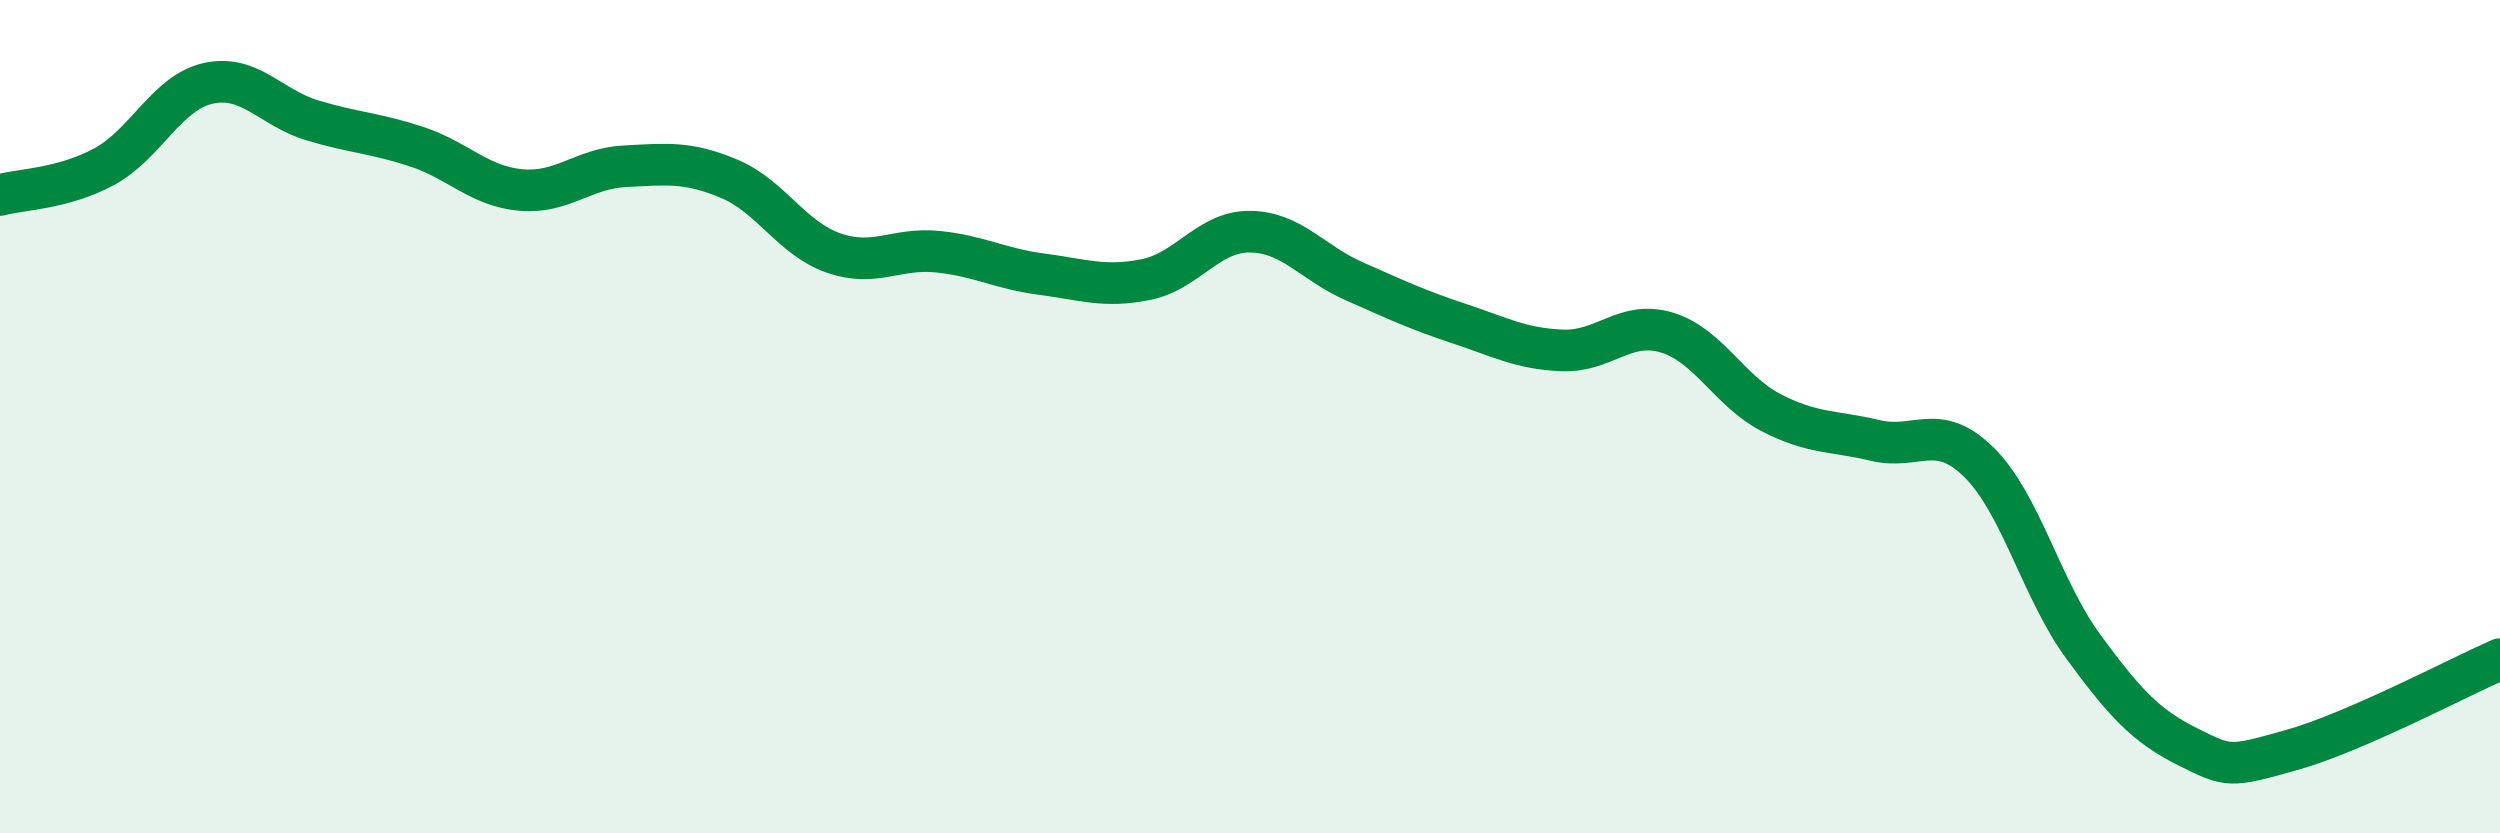
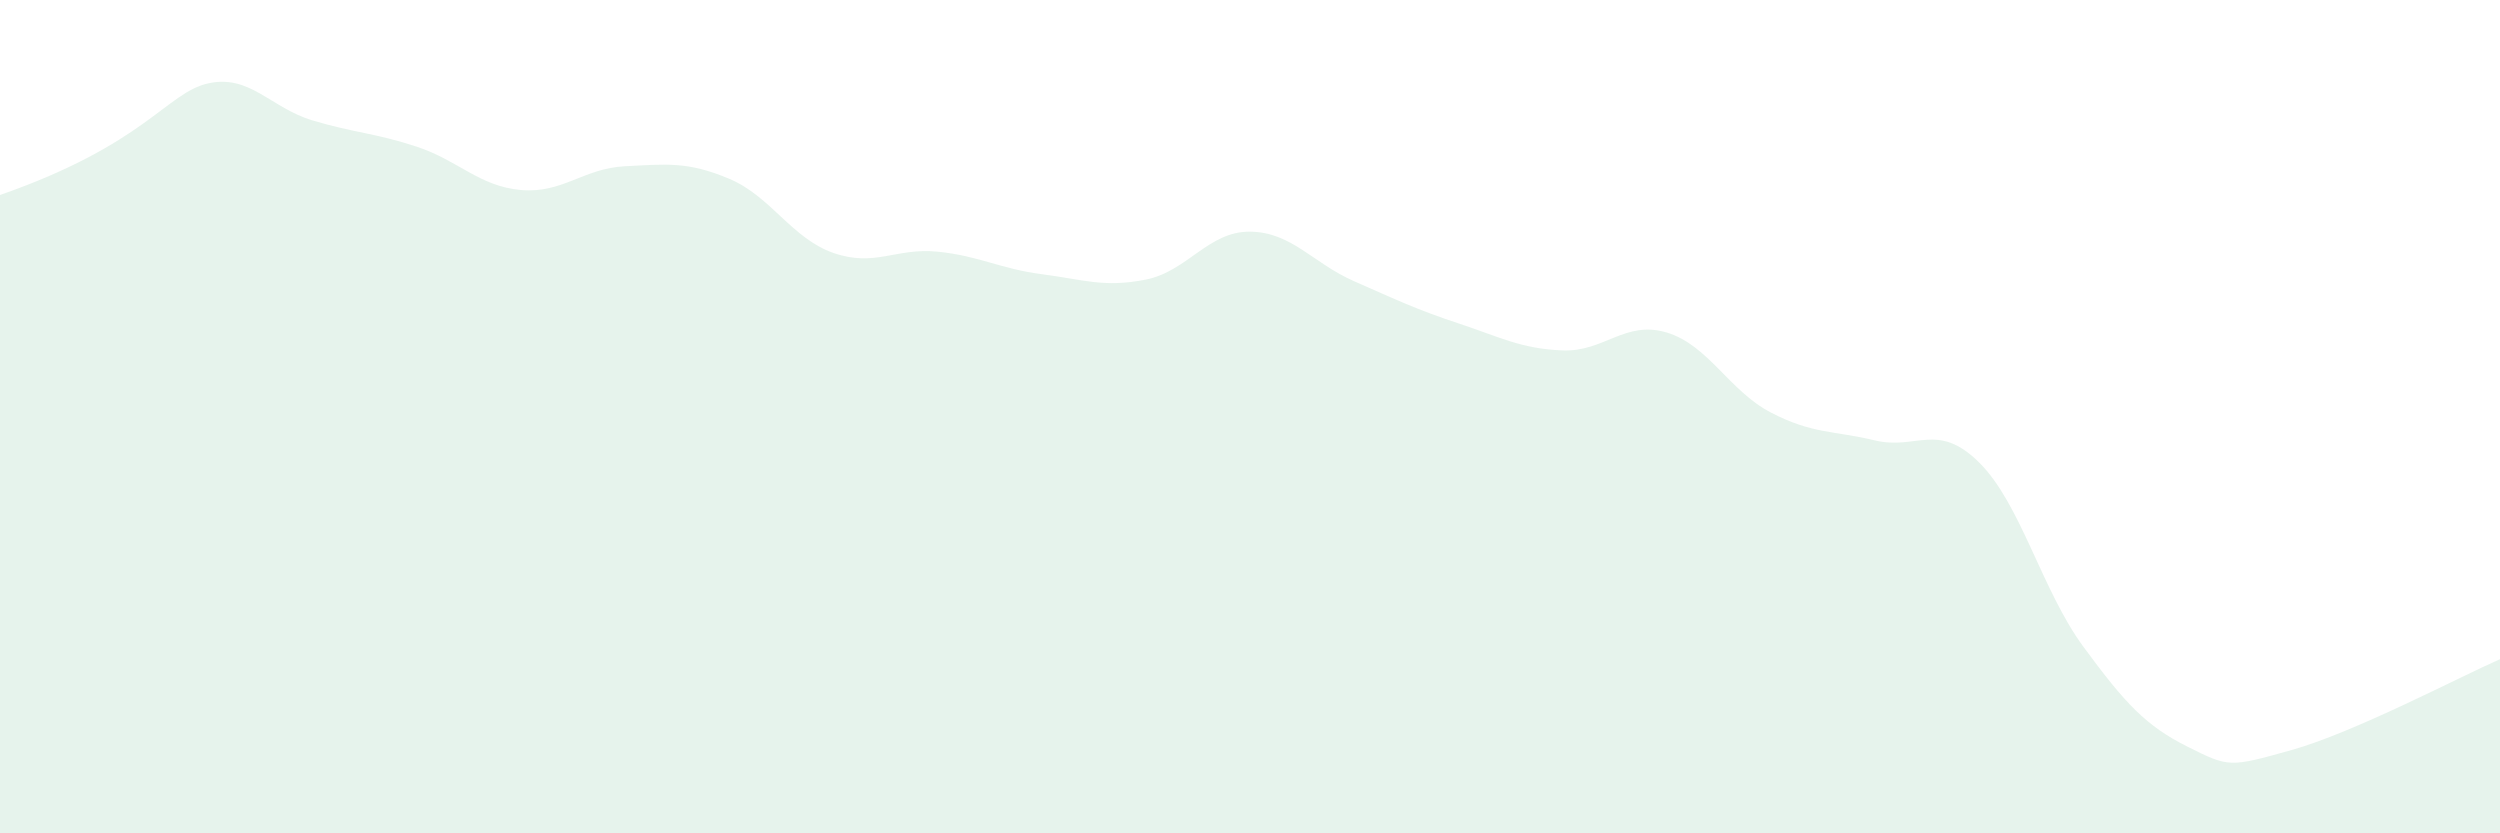
<svg xmlns="http://www.w3.org/2000/svg" width="60" height="20" viewBox="0 0 60 20">
-   <path d="M 0,4.68 C 0.5,4.54 1.5,4.54 2.5,4 C 3.5,3.46 4,2.22 5,2 C 6,1.78 6.5,2.59 7.5,2.89 C 8.5,3.19 9,3.19 10,3.52 C 11,3.85 11.5,4.47 12.5,4.56 C 13.5,4.65 14,4.04 15,3.99 C 16,3.94 16.5,3.87 17.5,4.29 C 18.5,4.71 19,5.72 20,6.07 C 21,6.42 21.5,5.94 22.5,6.04 C 23.5,6.14 24,6.45 25,6.58 C 26,6.71 26.5,6.91 27.5,6.71 C 28.5,6.51 29,5.55 30,5.56 C 31,5.57 31.5,6.31 32.5,6.75 C 33.5,7.19 34,7.43 35,7.76 C 36,8.09 36.5,8.37 37.5,8.41 C 38.5,8.45 39,7.68 40,7.98 C 41,8.28 41.5,9.38 42.5,9.9 C 43.5,10.42 44,10.33 45,10.57 C 46,10.81 46.5,10.11 47.5,11.1 C 48.5,12.09 49,14.16 50,15.52 C 51,16.88 51.5,17.42 52.5,17.92 C 53.5,18.42 53.5,18.42 55,18 C 56.5,17.58 59,16.26 60,15.82L60 20L0 20Z" fill="#008740" opacity="0.1" stroke-linecap="round" stroke-linejoin="round" />
-   <path d="M 0,4.68 C 0.5,4.54 1.5,4.54 2.5,4 C 3.5,3.46 4,2.22 5,2 C 6,1.78 6.5,2.59 7.5,2.89 C 8.5,3.19 9,3.19 10,3.52 C 11,3.85 11.5,4.47 12.5,4.56 C 13.5,4.65 14,4.04 15,3.99 C 16,3.94 16.5,3.87 17.5,4.29 C 18.5,4.71 19,5.72 20,6.07 C 21,6.42 21.5,5.94 22.5,6.04 C 23.5,6.14 24,6.45 25,6.58 C 26,6.71 26.5,6.91 27.5,6.71 C 28.5,6.51 29,5.55 30,5.56 C 31,5.57 31.5,6.31 32.5,6.75 C 33.5,7.19 34,7.43 35,7.76 C 36,8.09 36.5,8.37 37.5,8.41 C 38.5,8.45 39,7.68 40,7.98 C 41,8.28 41.5,9.38 42.5,9.9 C 43.5,10.42 44,10.33 45,10.57 C 46,10.81 46.5,10.11 47.5,11.1 C 48.5,12.09 49,14.16 50,15.52 C 51,16.88 51.5,17.42 52.5,17.92 C 53.5,18.42 53.5,18.42 55,18 C 56.5,17.58 59,16.26 60,15.82" stroke="#008740" stroke-width="1" fill="none" stroke-linecap="round" stroke-linejoin="round" />
+   <path d="M 0,4.68 C 3.5,3.46 4,2.22 5,2 C 6,1.78 6.5,2.59 7.5,2.89 C 8.5,3.19 9,3.19 10,3.52 C 11,3.85 11.5,4.47 12.5,4.56 C 13.5,4.65 14,4.04 15,3.99 C 16,3.94 16.5,3.87 17.5,4.29 C 18.5,4.71 19,5.72 20,6.07 C 21,6.42 21.5,5.94 22.5,6.04 C 23.5,6.14 24,6.45 25,6.58 C 26,6.71 26.5,6.91 27.5,6.71 C 28.5,6.51 29,5.55 30,5.56 C 31,5.57 31.5,6.31 32.5,6.75 C 33.5,7.19 34,7.43 35,7.76 C 36,8.09 36.5,8.37 37.5,8.41 C 38.5,8.45 39,7.68 40,7.98 C 41,8.28 41.5,9.38 42.5,9.9 C 43.5,10.42 44,10.33 45,10.57 C 46,10.81 46.5,10.11 47.5,11.1 C 48.5,12.09 49,14.16 50,15.52 C 51,16.88 51.5,17.42 52.5,17.92 C 53.5,18.42 53.5,18.42 55,18 C 56.5,17.58 59,16.26 60,15.82L60 20L0 20Z" fill="#008740" opacity="0.1" stroke-linecap="round" stroke-linejoin="round" />
</svg>